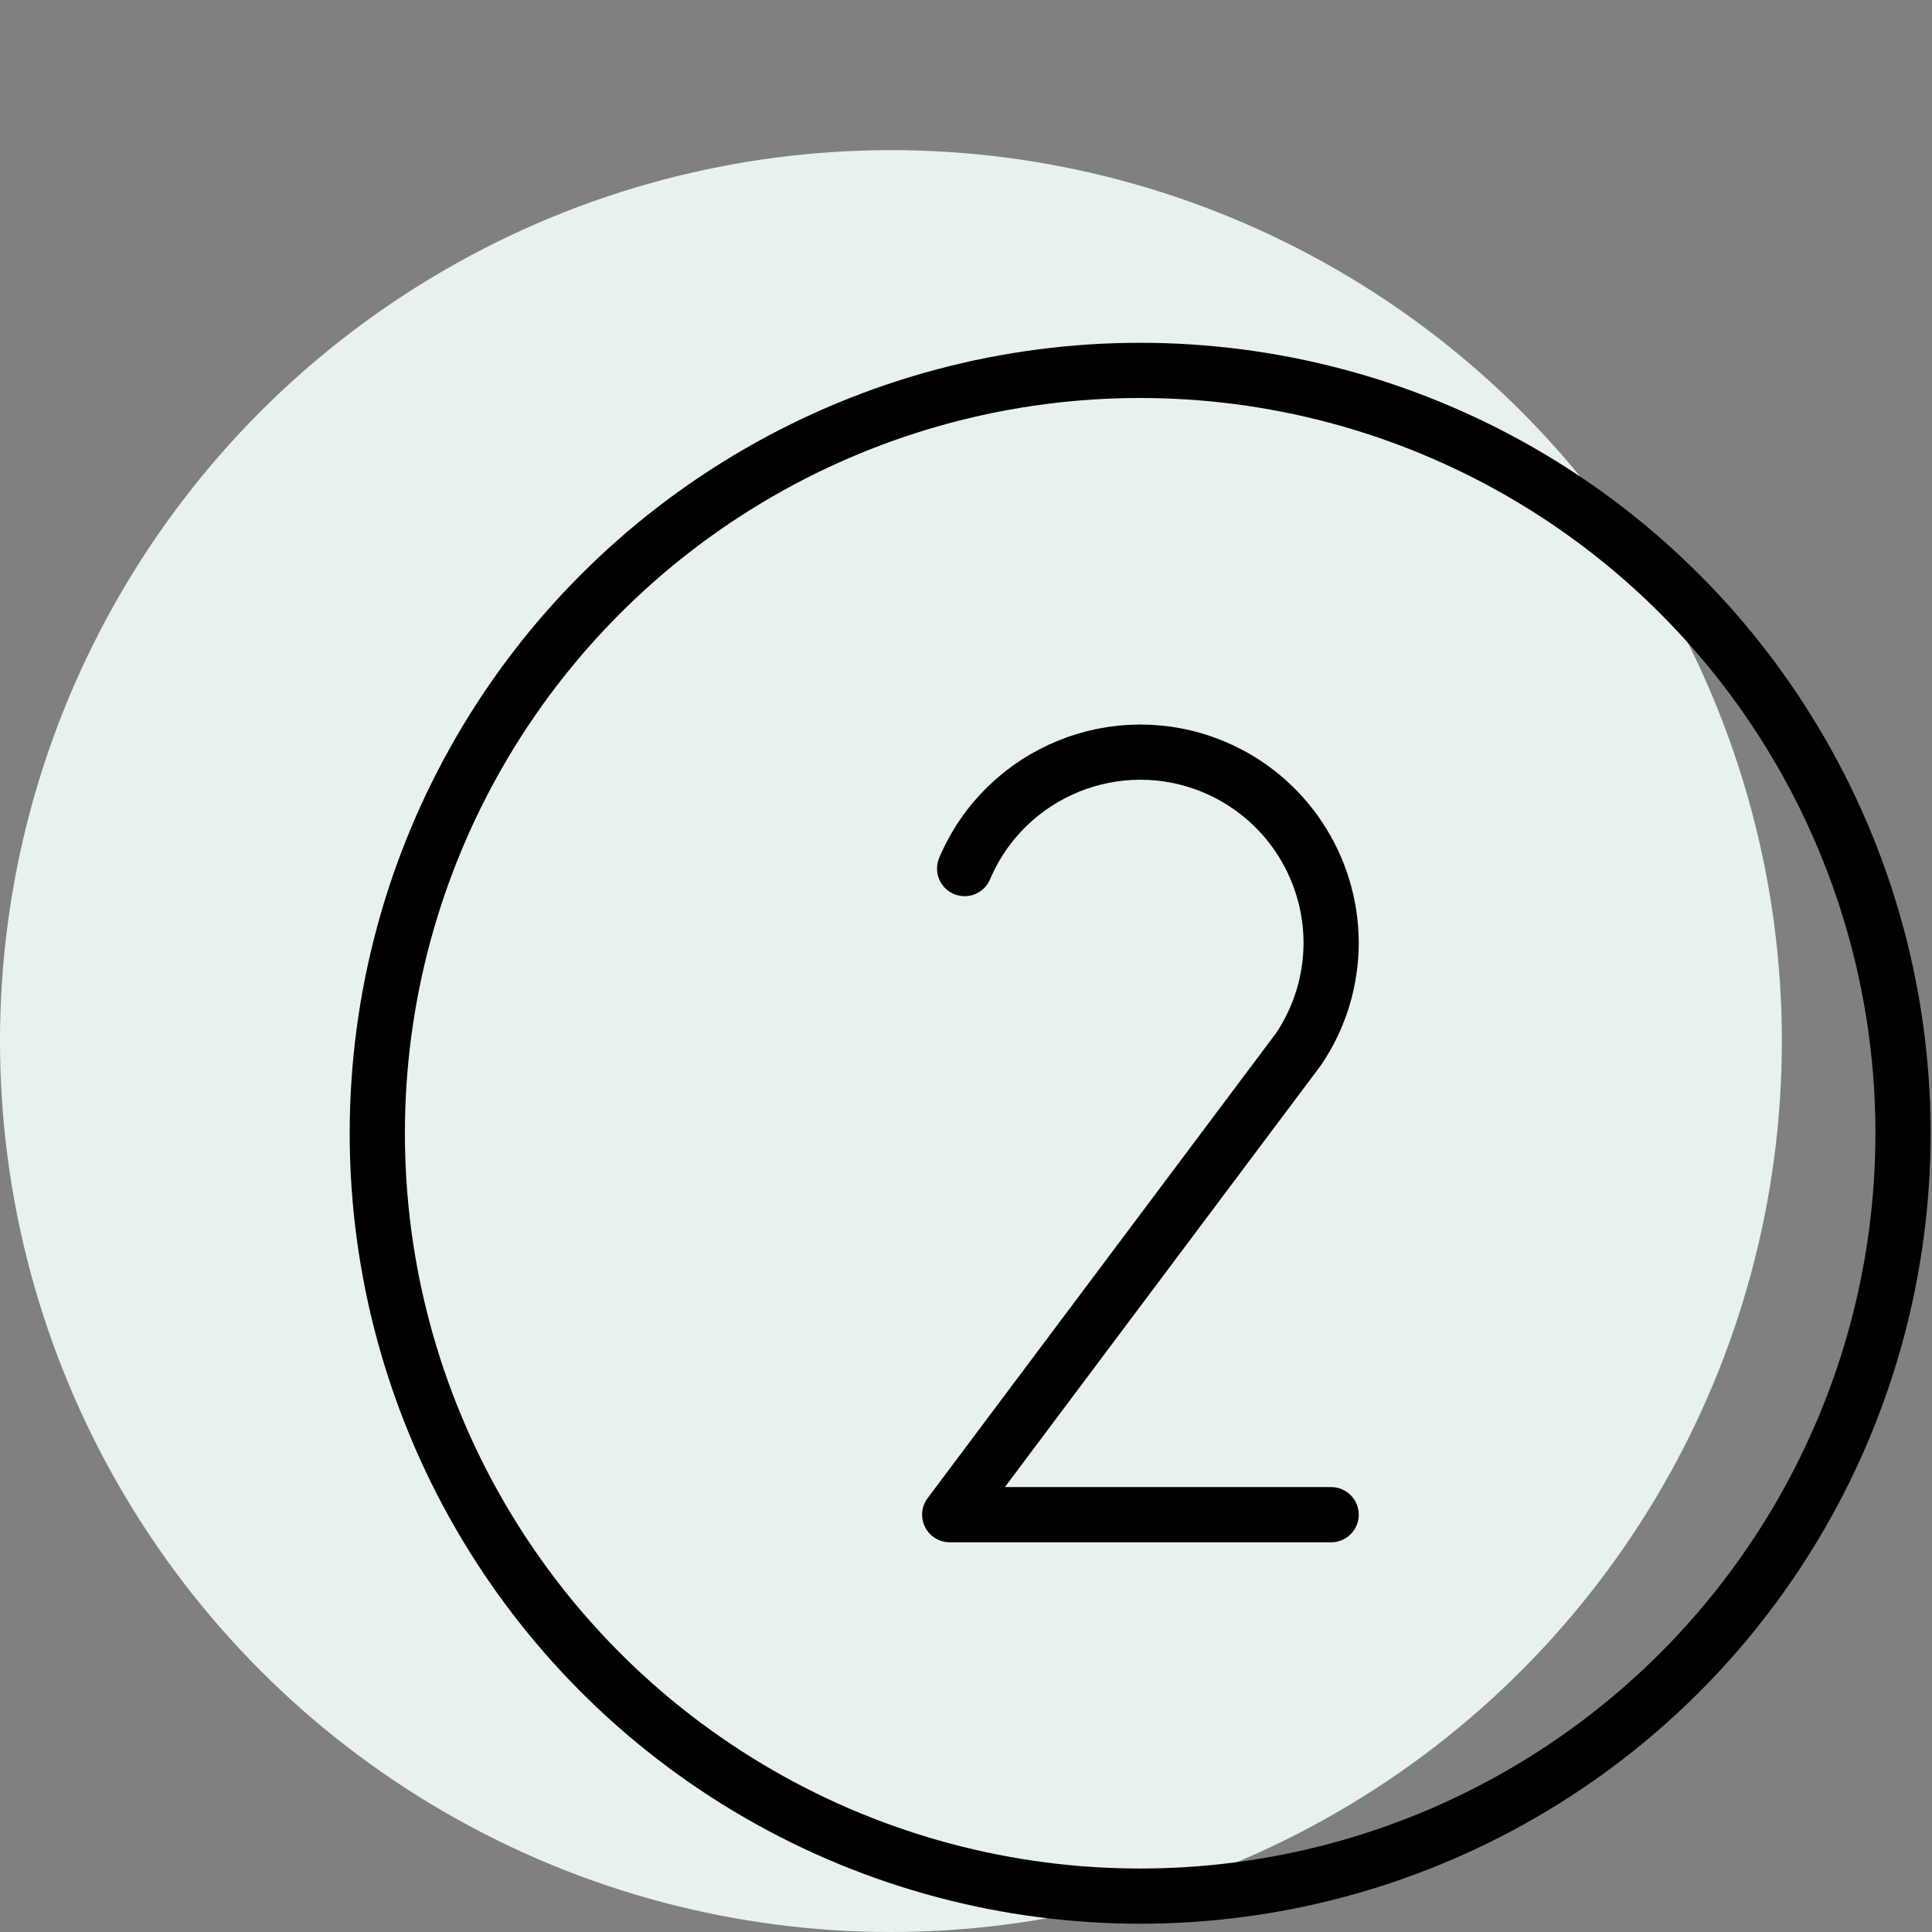
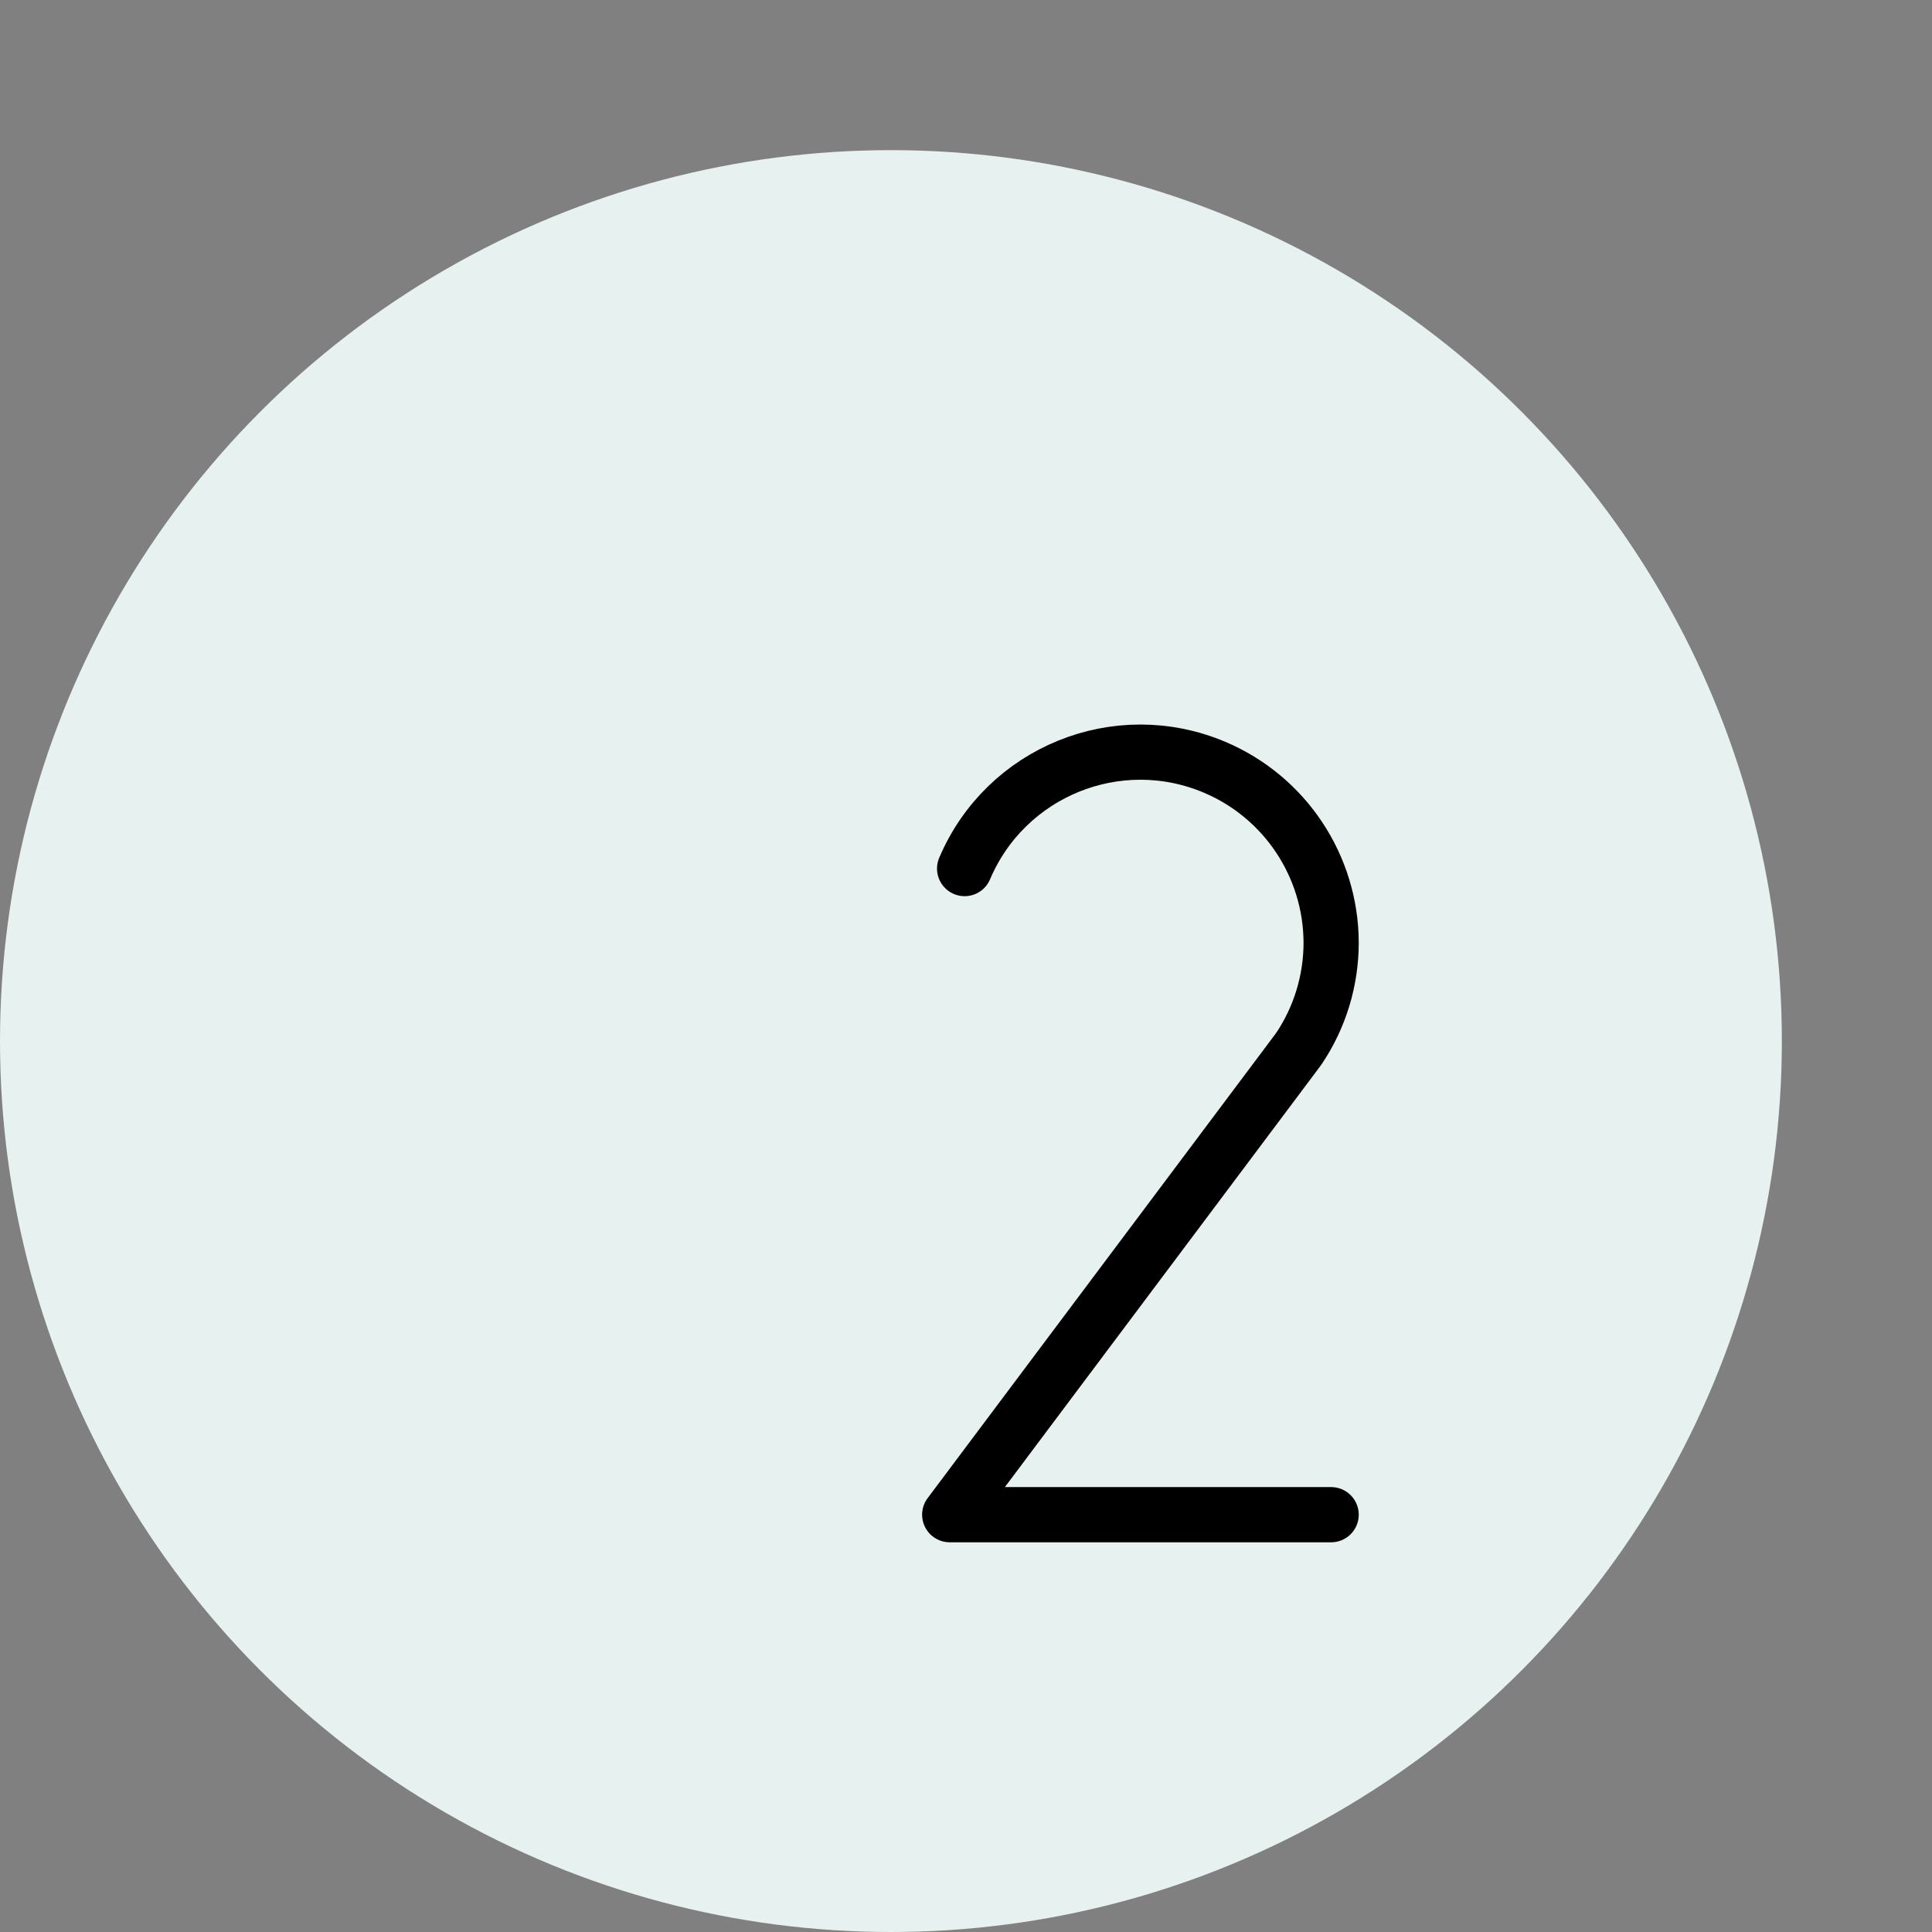
<svg xmlns="http://www.w3.org/2000/svg" id="Stroller" width="70" height="70" viewBox="0 0 70 70">
  <rect x="0" y="0" width="70" height="70" fill="#808080" stroke="none" />
  <defs>
    <style>
      .cls-1 {
        fill: #e7f2f0;
      }

      .cls-2, .cls-3 {
        fill: none;
      }

      .cls-3 {
        stroke: #000;
        stroke-linecap: round;
        stroke-linejoin: round;
        stroke-width: 2px;
      }
    </style>
  </defs>
  <circle class="cls-1" cx="32.28" cy="37.72" r="32.28" />
  <rect class="cls-2" x="-4.86" y="-3.01" width="81.45" height="81.45" />
  <g>
-     <circle class="cls-3" cx="41.31" cy="41.06" r="27.64" />
    <path class="cls-3" d="m34.95,31.47c1.49-3.51,5.54-5.16,9.06-3.67,2.55,1.08,4.21,3.58,4.22,6.35,0,1.38-.41,2.72-1.18,3.86h0l-12.64,16.87h13.82" />
  </g>
</svg>